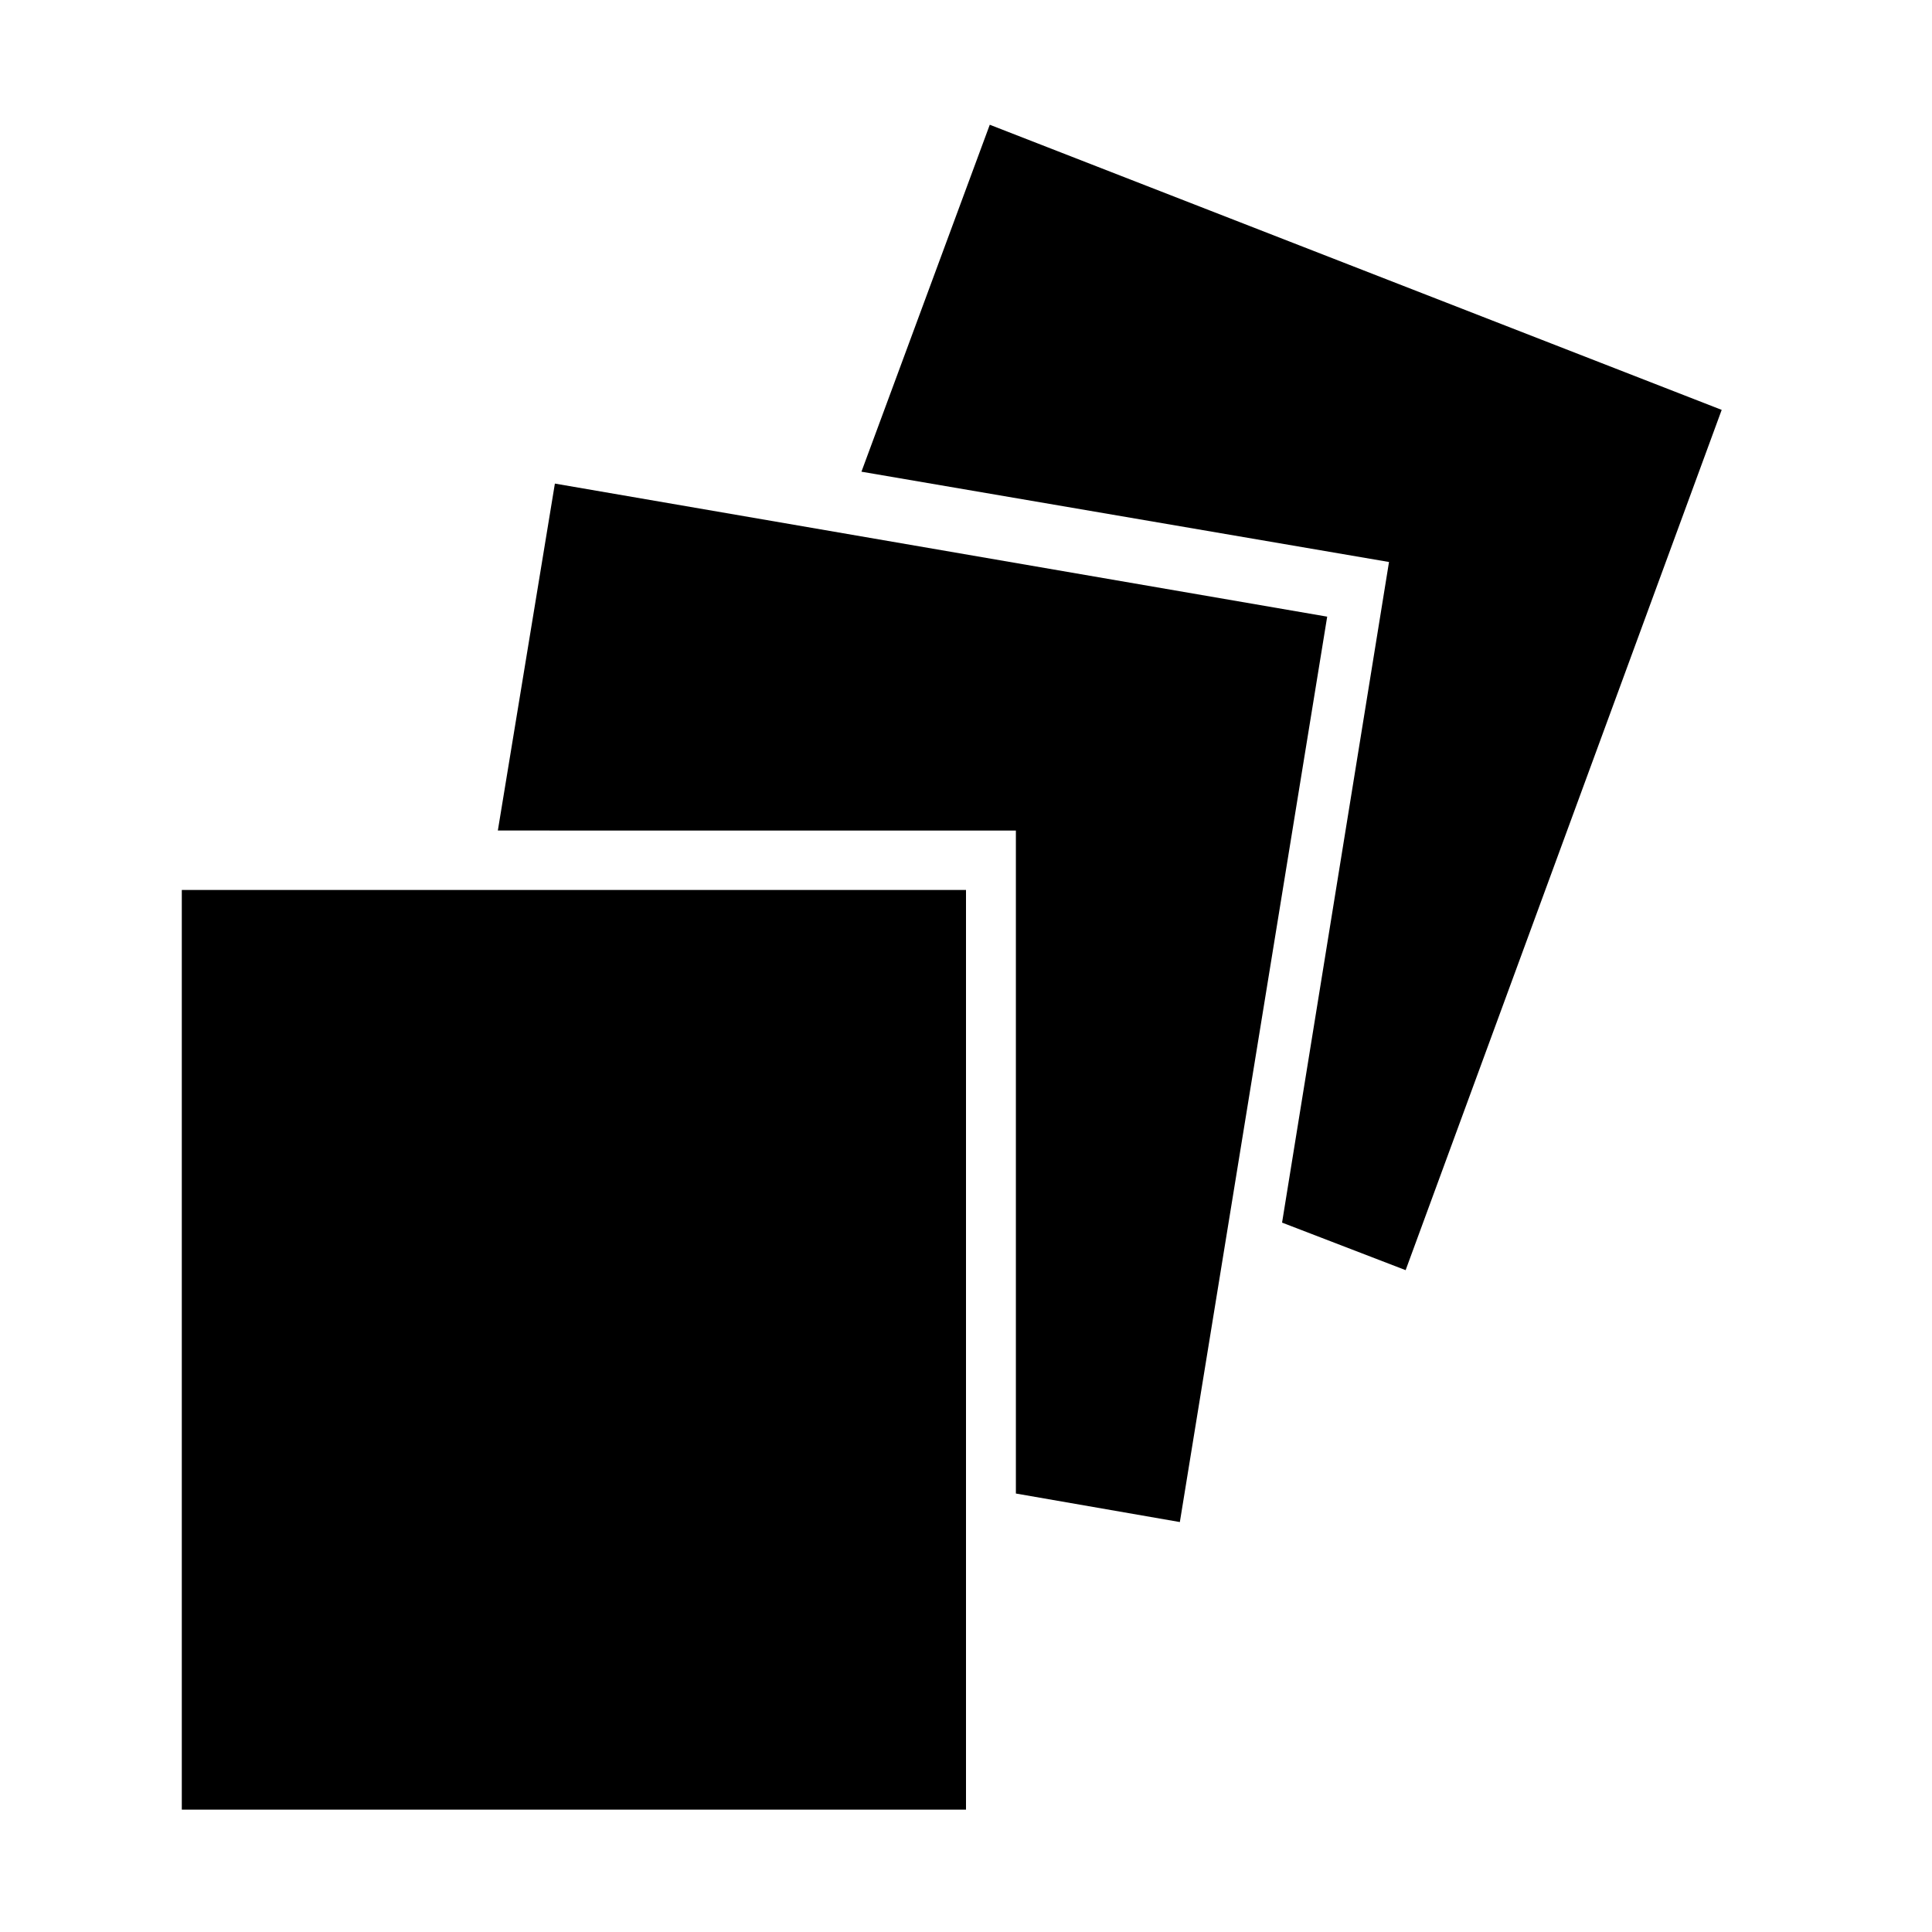
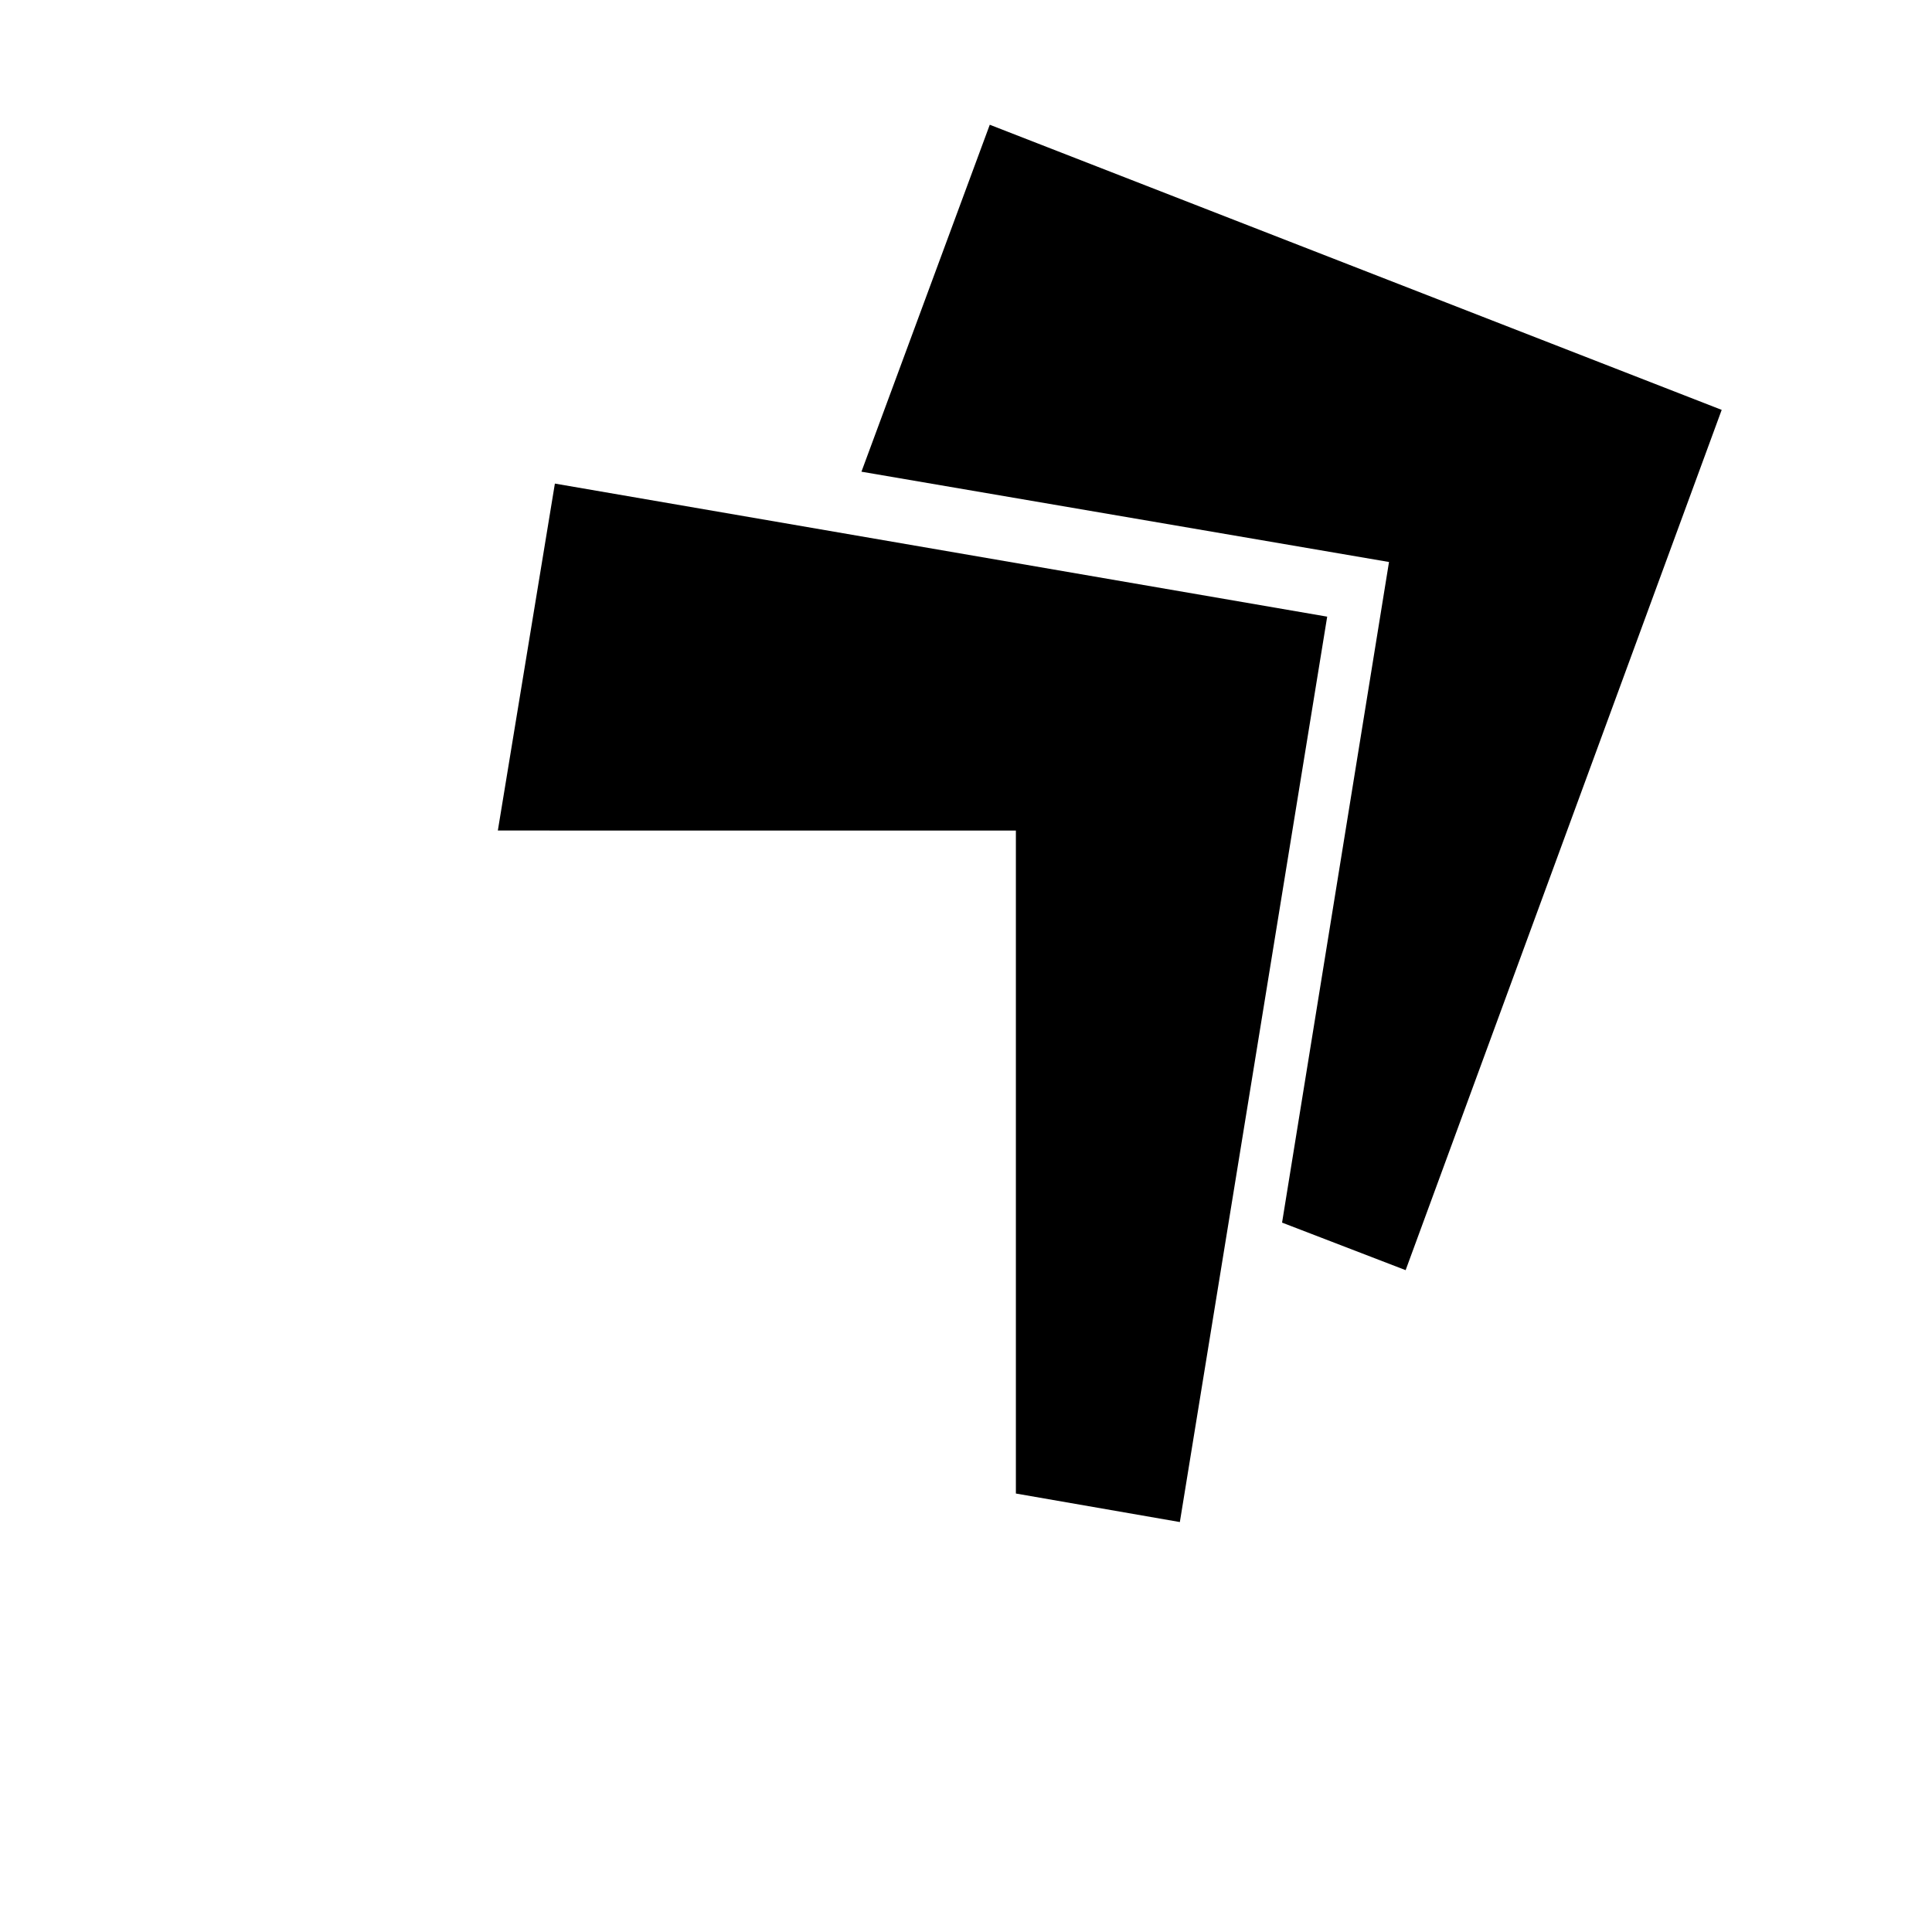
<svg xmlns="http://www.w3.org/2000/svg" fill="#000000" width="800px" height="800px" version="1.1" viewBox="144 144 512 512">
  <g>
    <path d="m413.22 364.1v175.7l43.453 7.559 39.047-239.94-204.67-35.266-15.117 91.945z" />
    <path d="m406.3 177.06-34.008 91.945 139.81 23.93-28.34 175.07 32.746 12.598 83.758-227.98z" />
-     <path d="m192.18 379.85h207.82v243.72h-207.82z" />
  </g>
</svg>